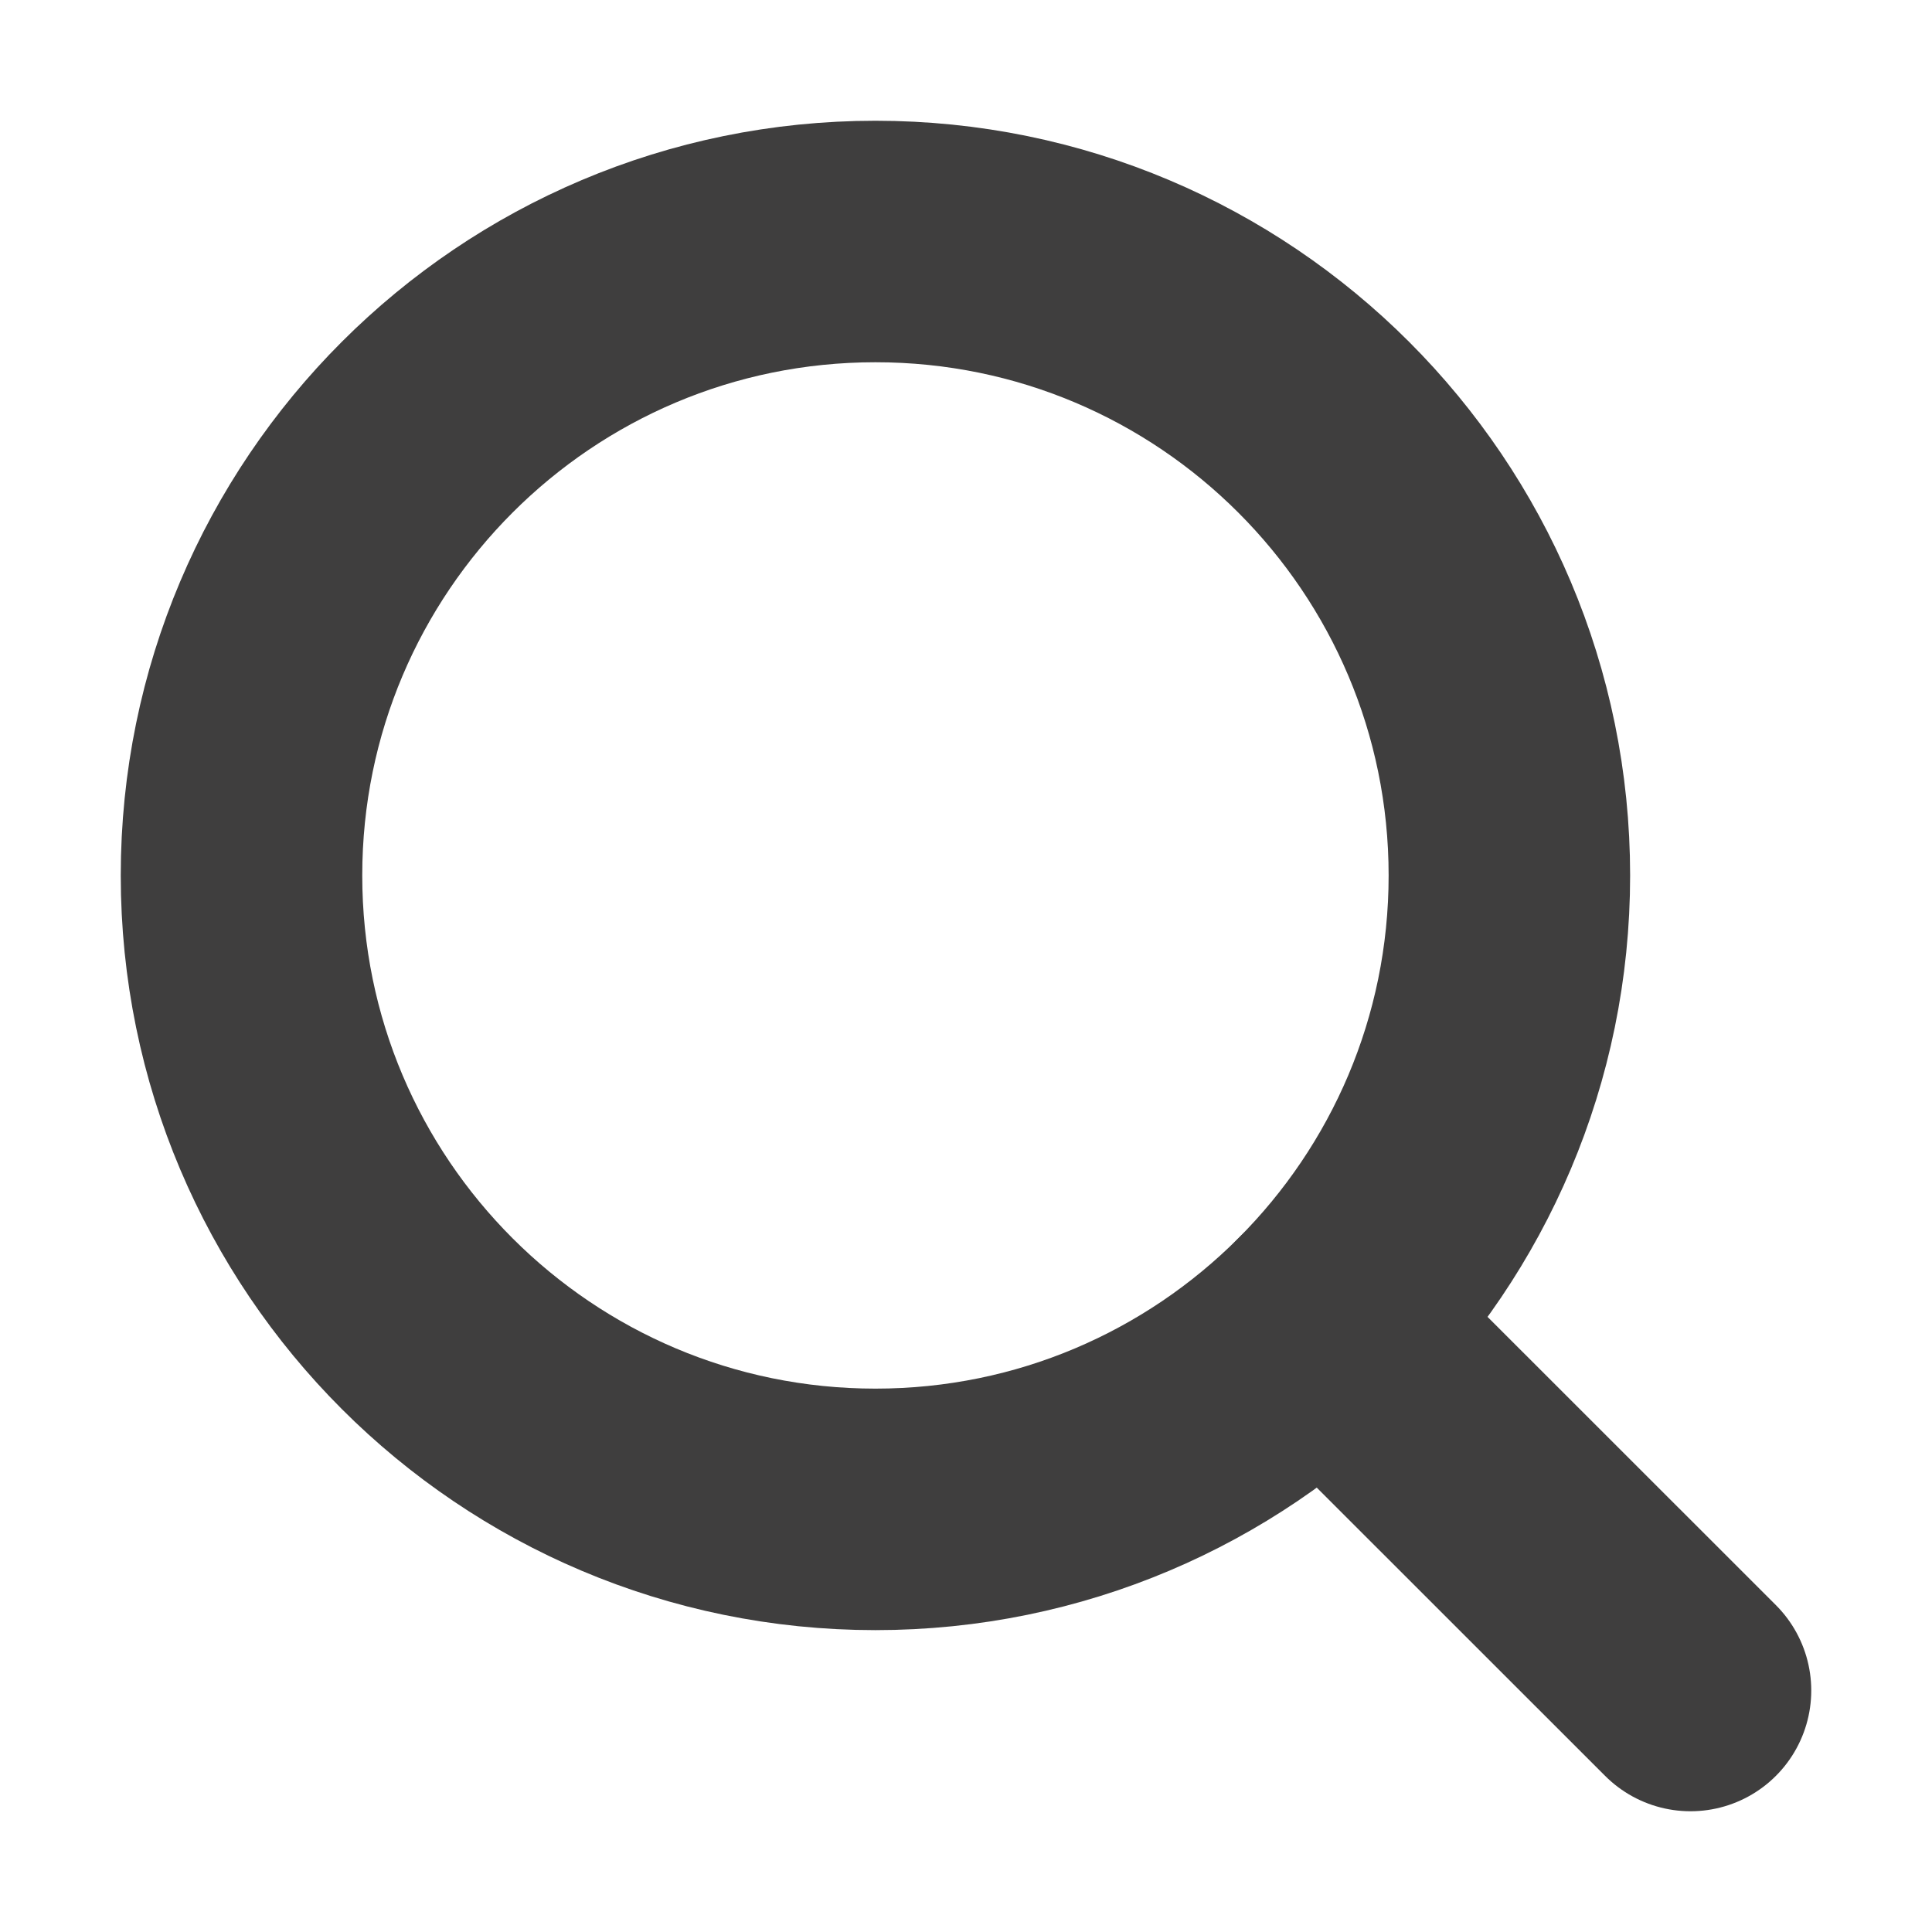
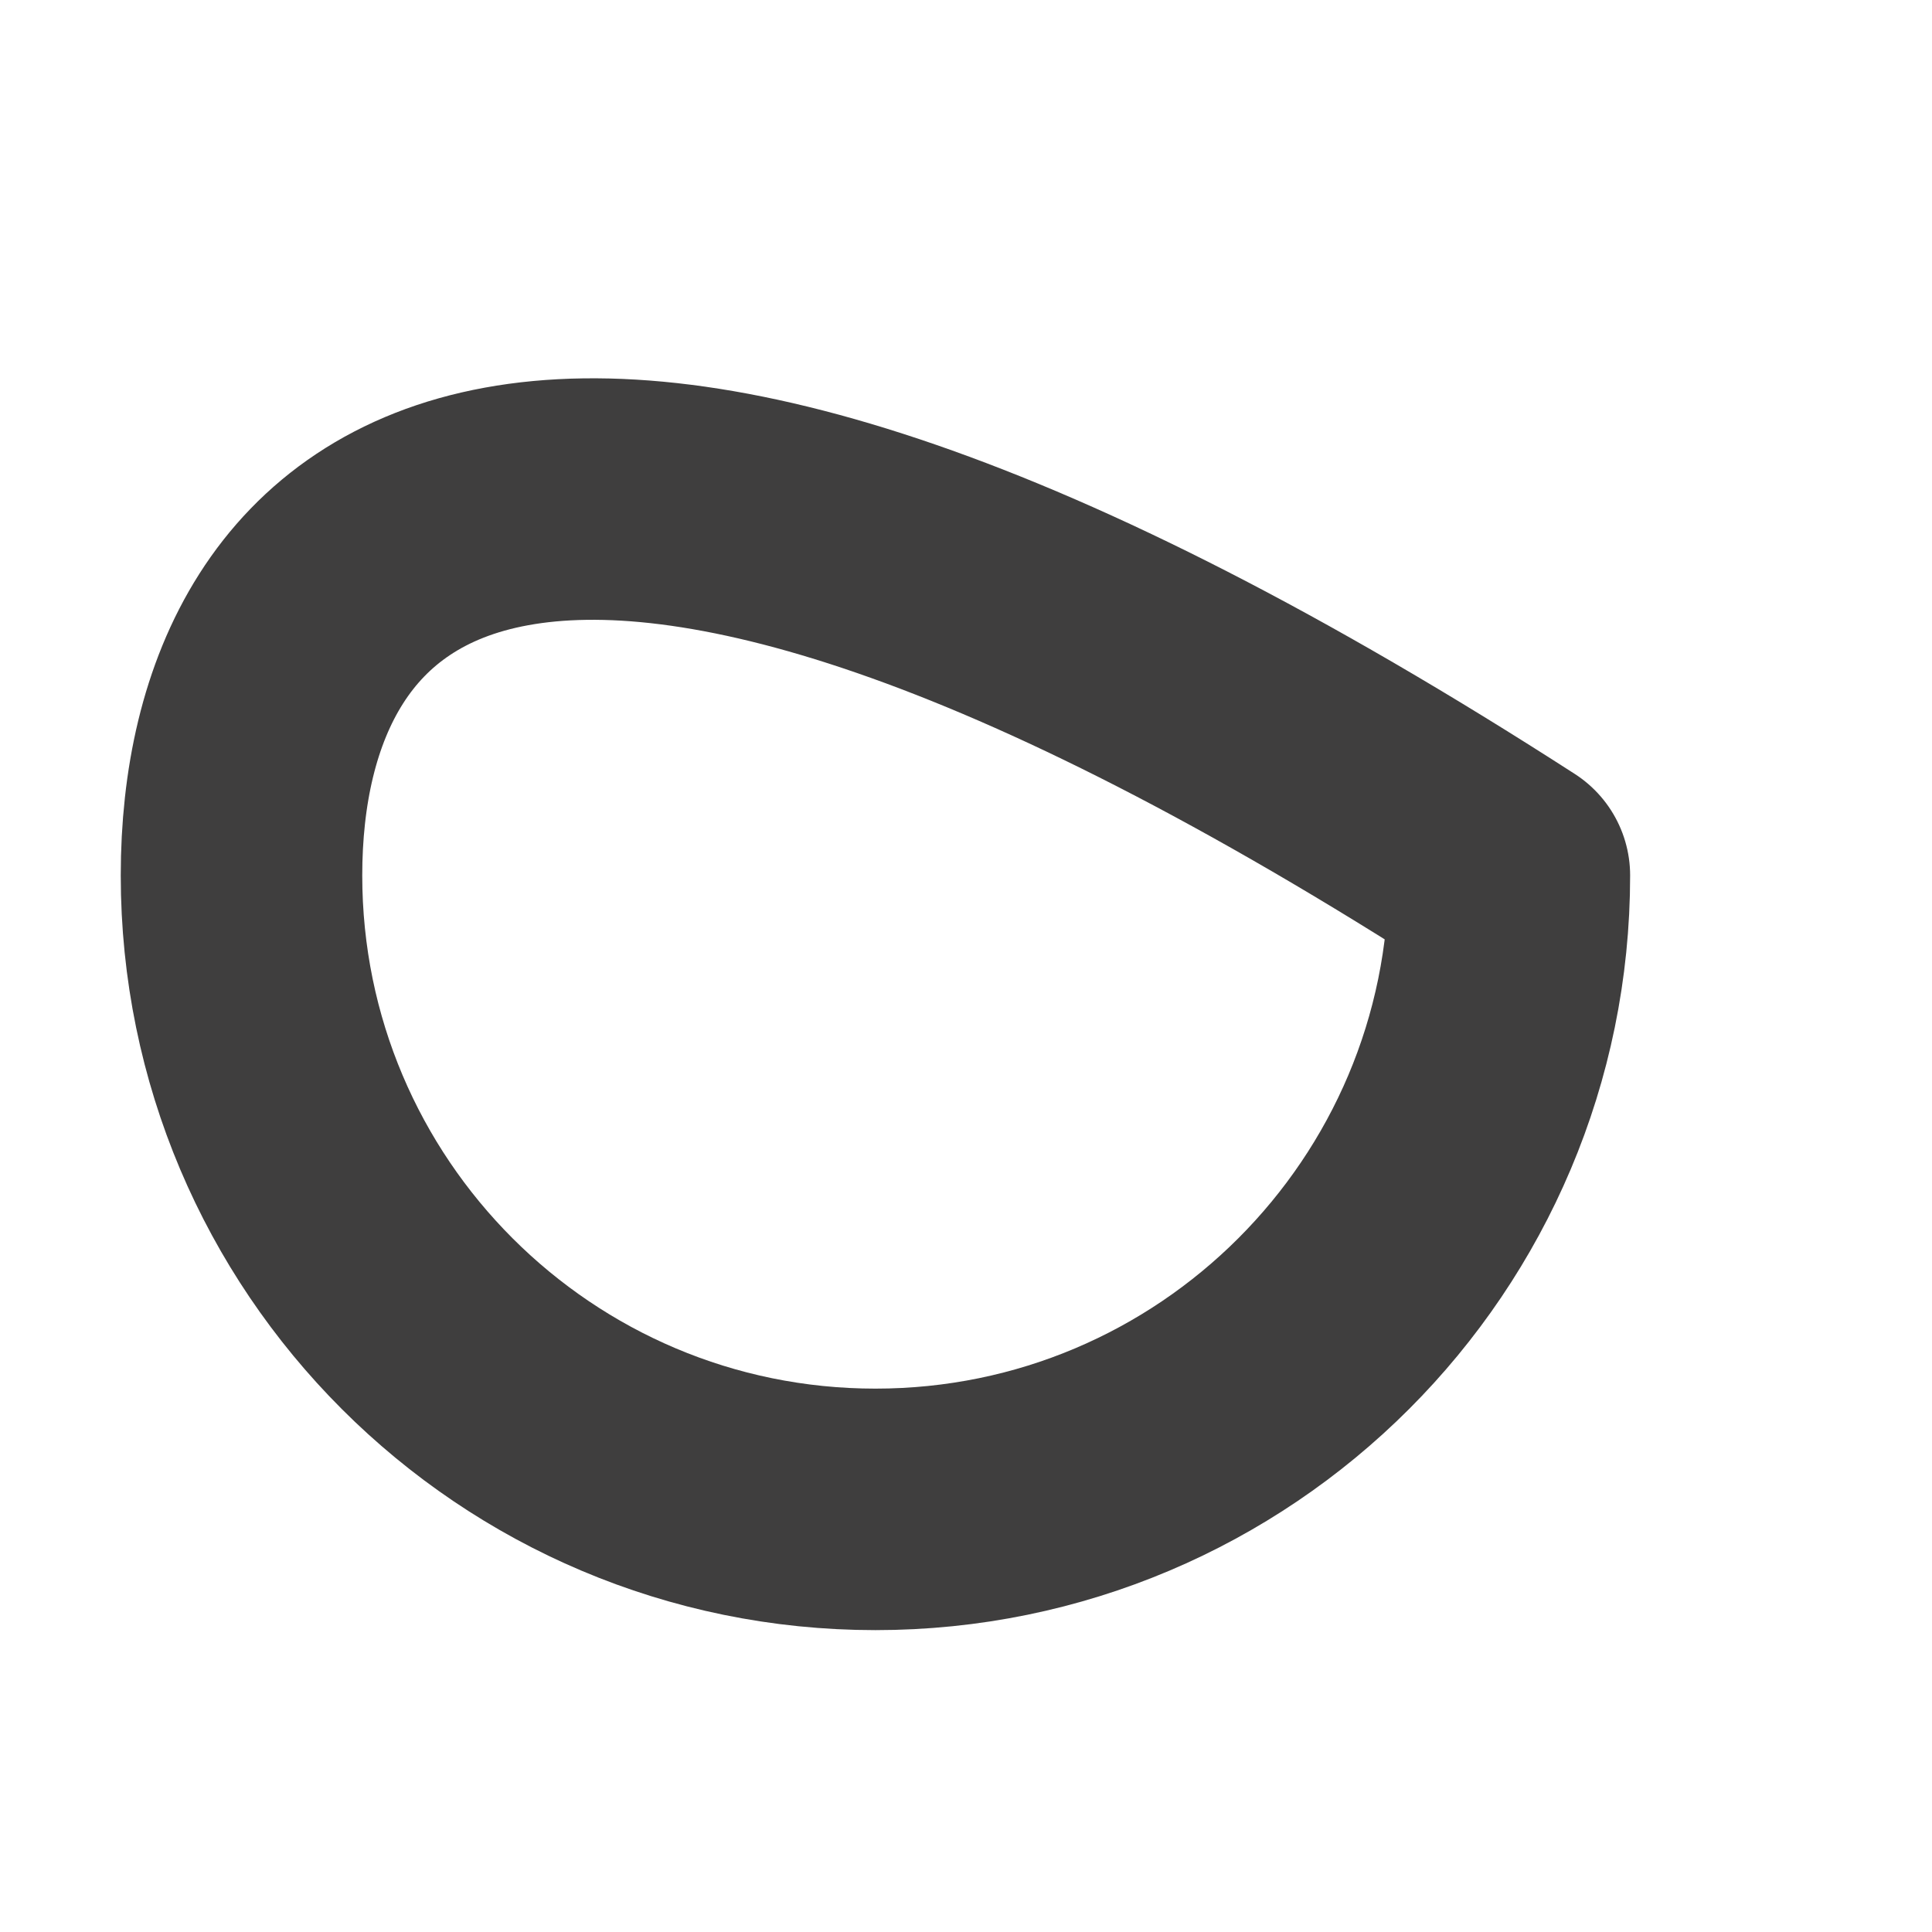
<svg xmlns="http://www.w3.org/2000/svg" width="16" height="16" viewBox="0 0 16 16" fill="none">
-   <path d="M7.25 12.5C10.149 12.5 12.5 10.149 12.5 7.25C12.5 4.351 10.149 2 7.25 2C4.351 2 2 4.351 2 7.25C2 10.149 4.351 12.5 7.25 12.5Z" stroke="#3F3E3E" stroke-width="2" stroke-linecap="round" stroke-linejoin="round" />
-   <path d="M10.962 10.963L14 14" stroke="#3F3E3E" stroke-width="2" stroke-linecap="round" stroke-linejoin="round" />
+   <path d="M7.25 12.5C10.149 12.5 12.5 10.149 12.5 7.25C4.351 2 2 4.351 2 7.25C2 10.149 4.351 12.5 7.25 12.5Z" stroke="#3F3E3E" stroke-width="2" stroke-linecap="round" stroke-linejoin="round" />
</svg>